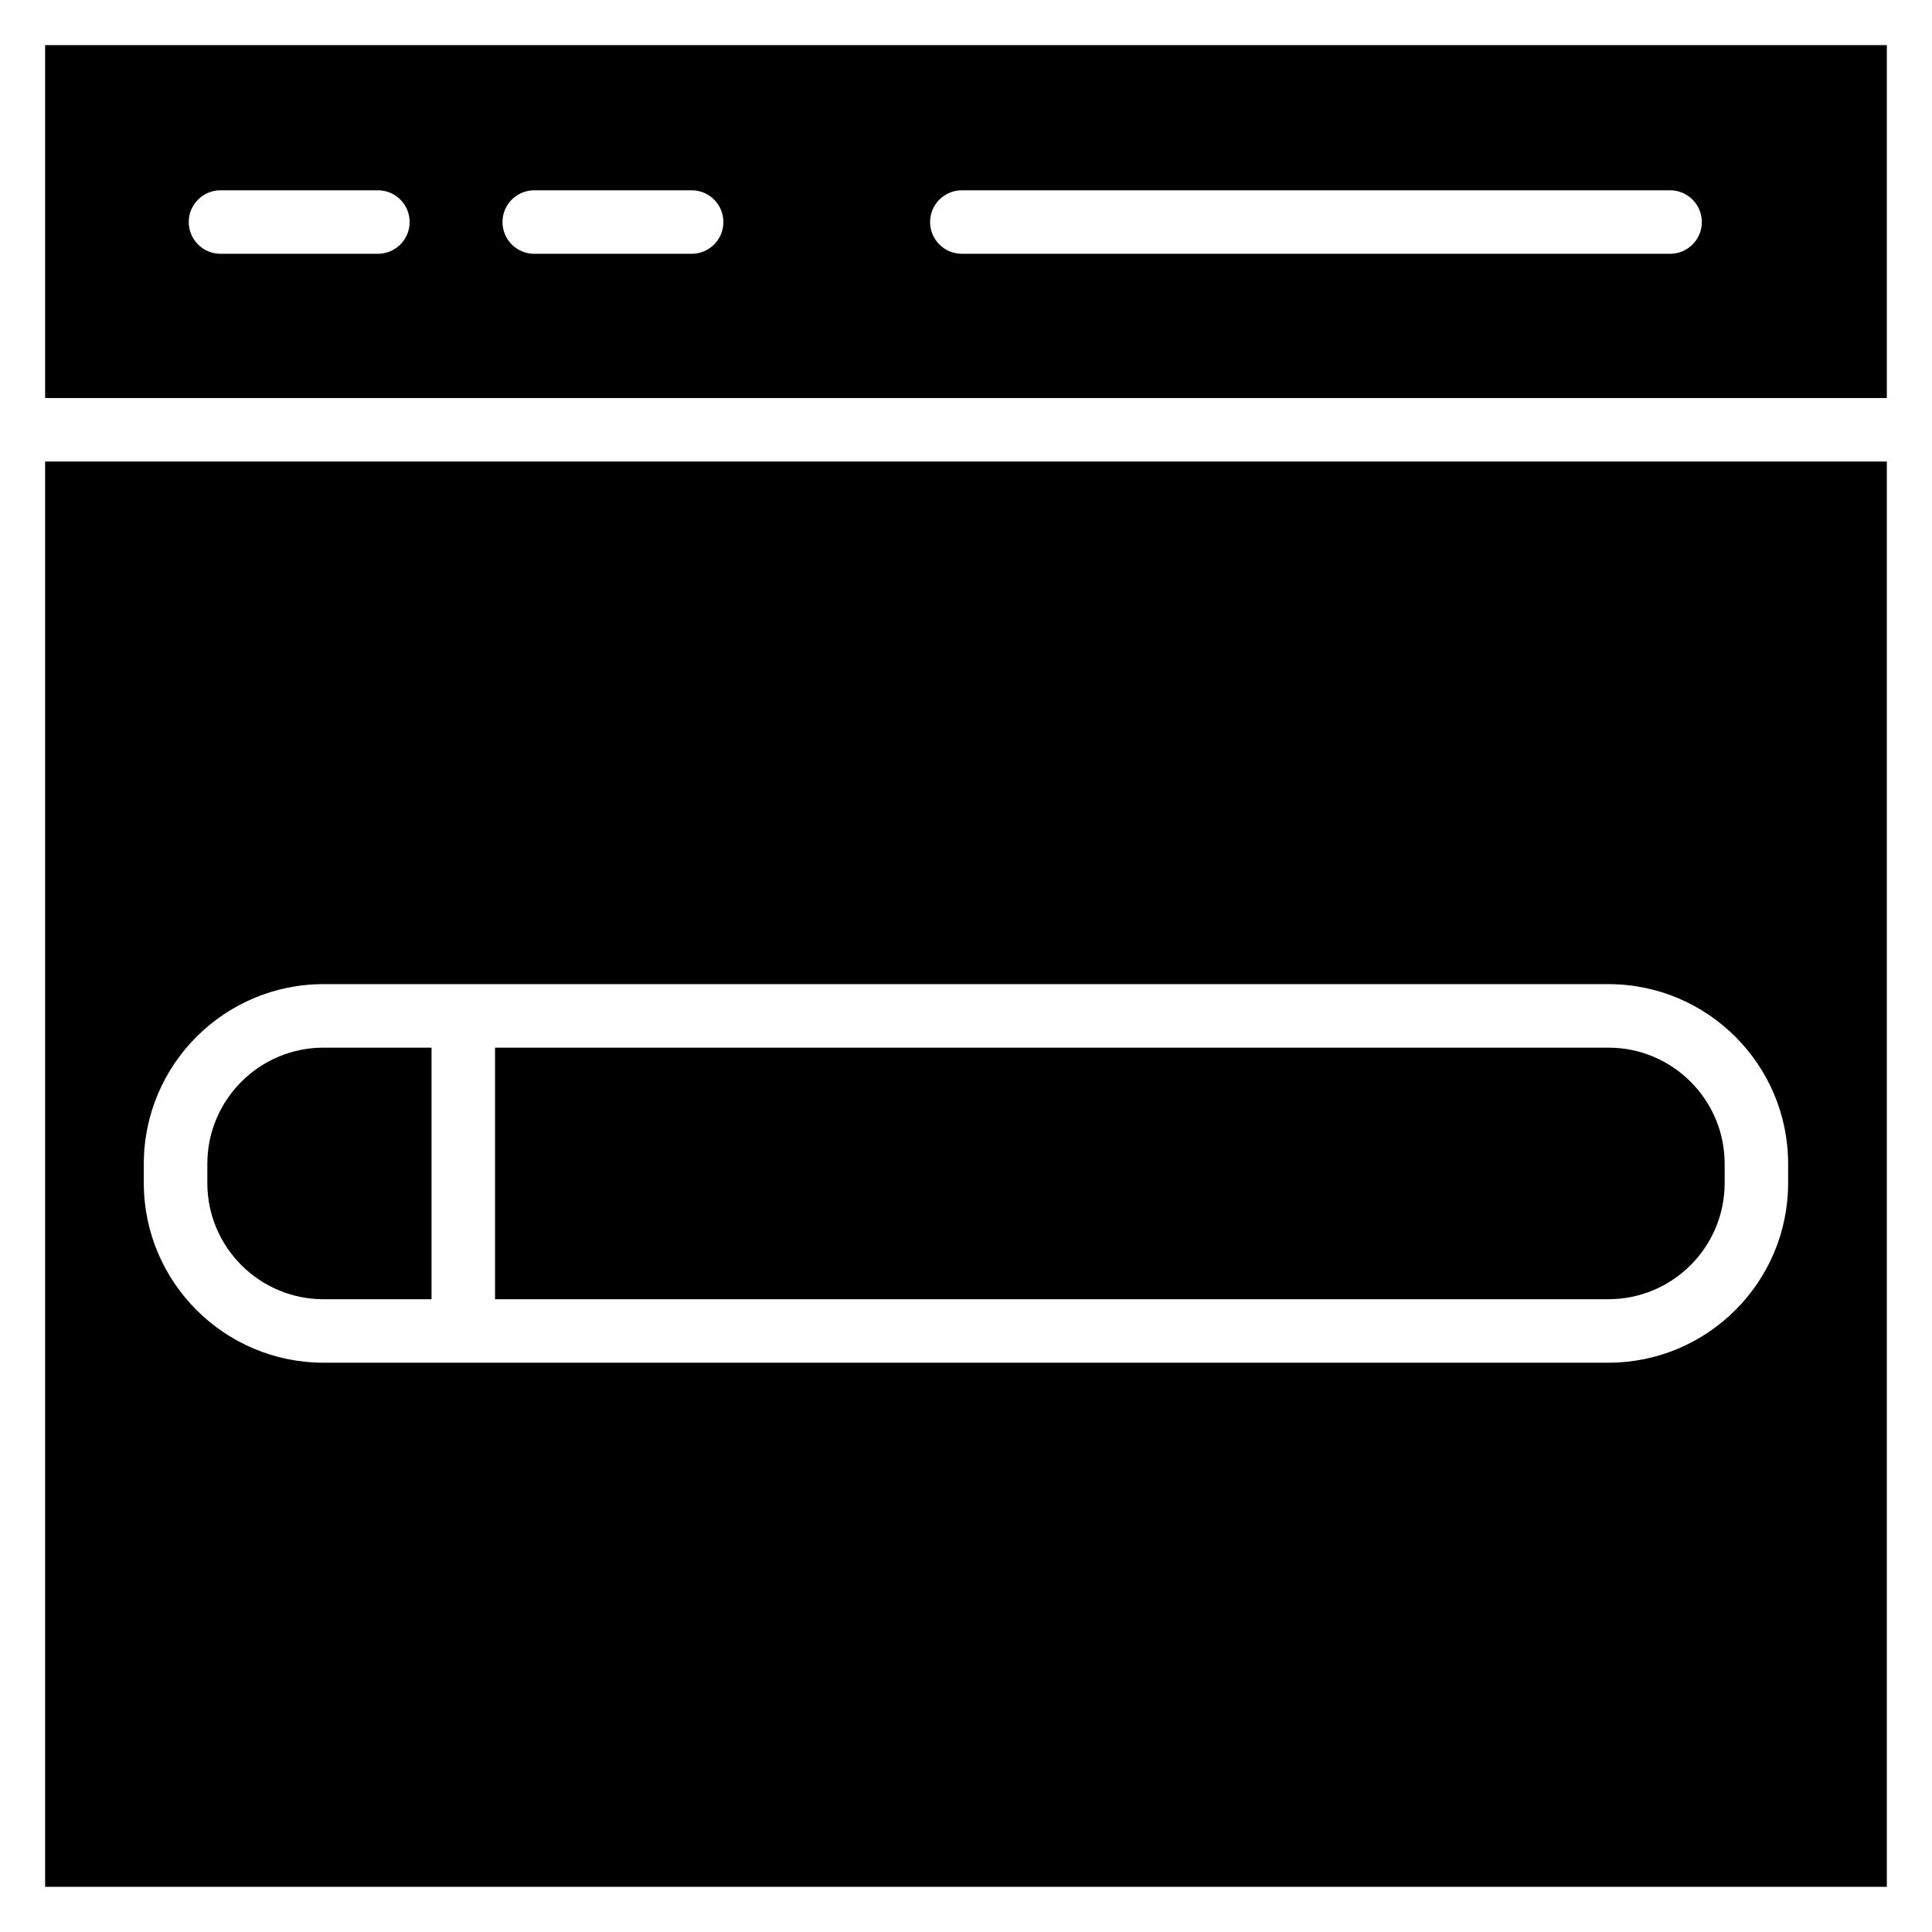
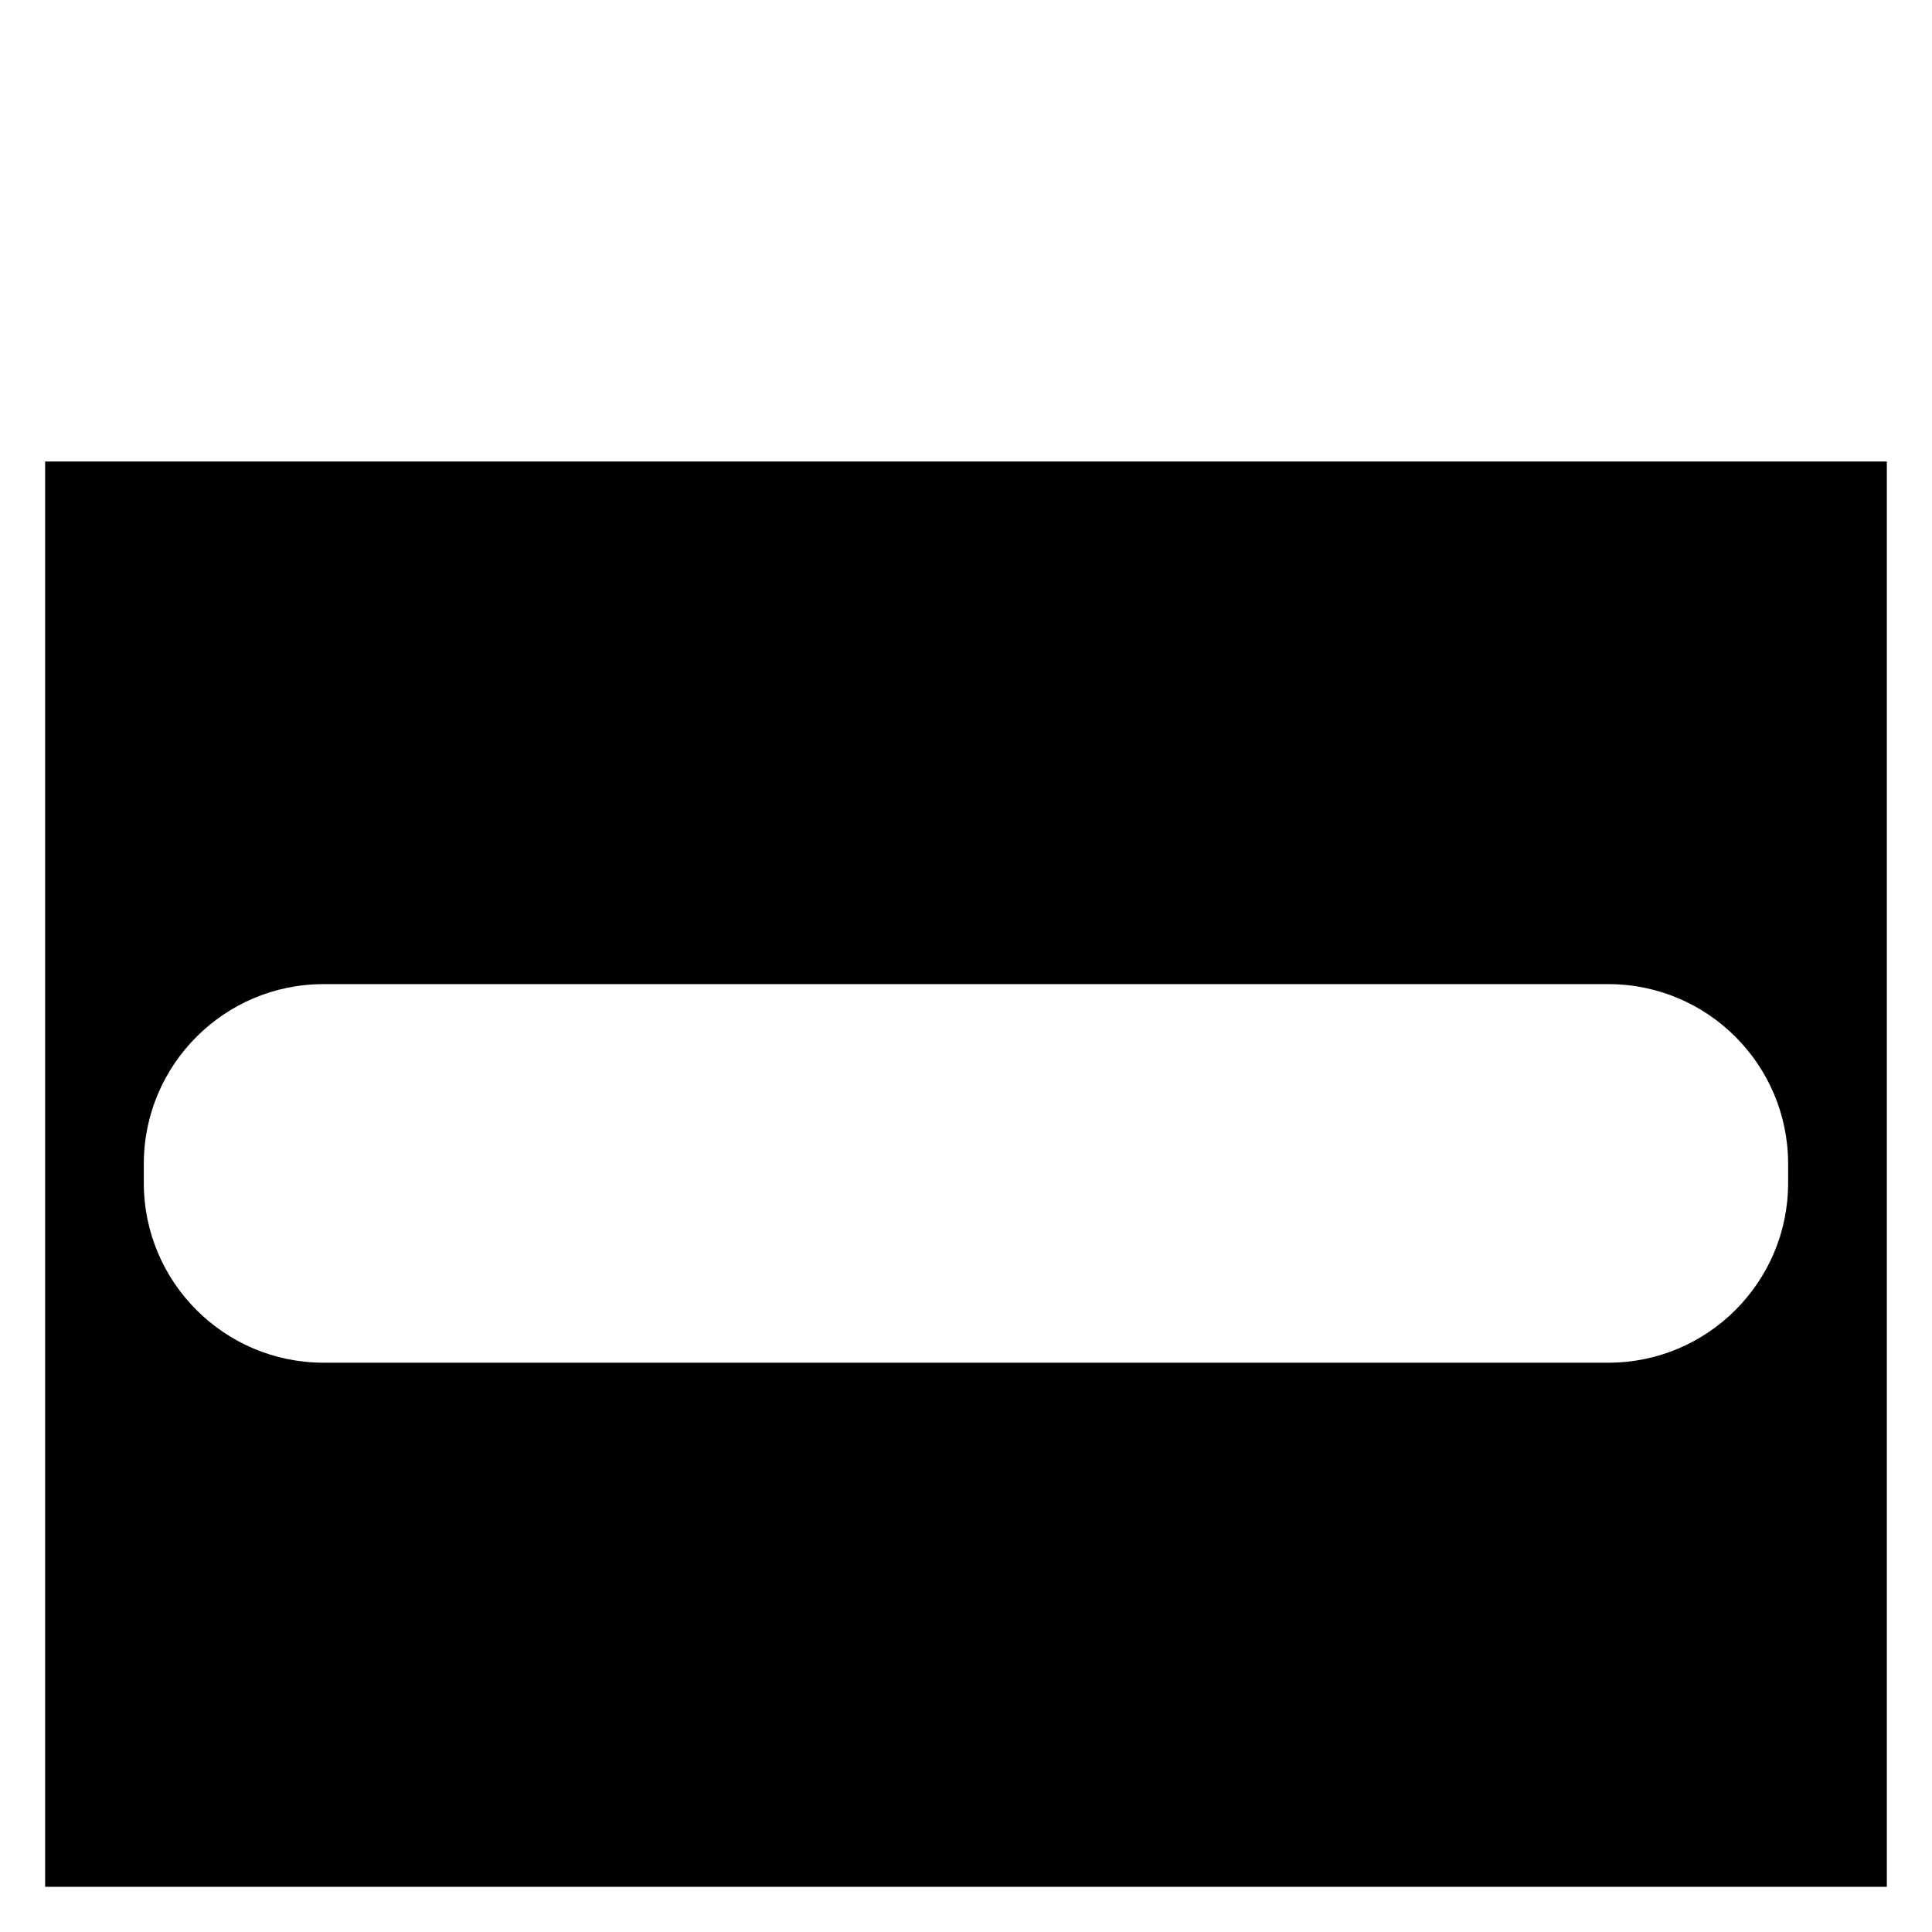
<svg xmlns="http://www.w3.org/2000/svg" fill="#000000" width="800px" height="800px" version="1.1" viewBox="144 144 512 512">
  <g>
-     <path d="m570.27 421.64h-295.08v66.664h295.08c16.973 0 30.781-13.809 30.781-30.781v-5.106c0-16.973-13.809-30.777-30.781-30.777z" />
-     <path d="m644.03 249.48v-93.516h-488.07v93.516zm-245.13-55.051h187.69c4.648 0 8.414 3.766 8.414 8.414s-3.766 8.414-8.414 8.414h-187.69c-4.648 0-8.414-3.766-8.414-8.414s3.766-8.414 8.414-8.414zm-113.32 0h41.711c4.648 0 8.414 3.766 8.414 8.414s-3.766 8.414-8.414 8.414h-41.711c-4.648 0-8.414-3.766-8.414-8.414s3.766-8.414 8.414-8.414zm-83.148 0h41.711c4.648 0 8.414 3.766 8.414 8.414s-3.766 8.414-8.414 8.414h-41.711c-4.648 0-8.414-3.766-8.414-8.414s3.766-8.414 8.414-8.414z" />
-     <path d="m258.36 421.64h-28.633c-16.973 0-30.781 13.809-30.781 30.781v5.106c0 16.973 13.809 30.781 30.781 30.781h28.633z" />
    <path d="m155.96 266.31v377.72h488.07v-377.72zm461.91 191.21c0 26.254-21.355 47.609-47.609 47.609h-340.54c-26.254 0-47.609-21.355-47.609-47.609v-5.106c0-26.254 21.355-47.609 47.609-47.609h340.54c26.254 0 47.609 21.355 47.609 47.609z" />
  </g>
</svg>